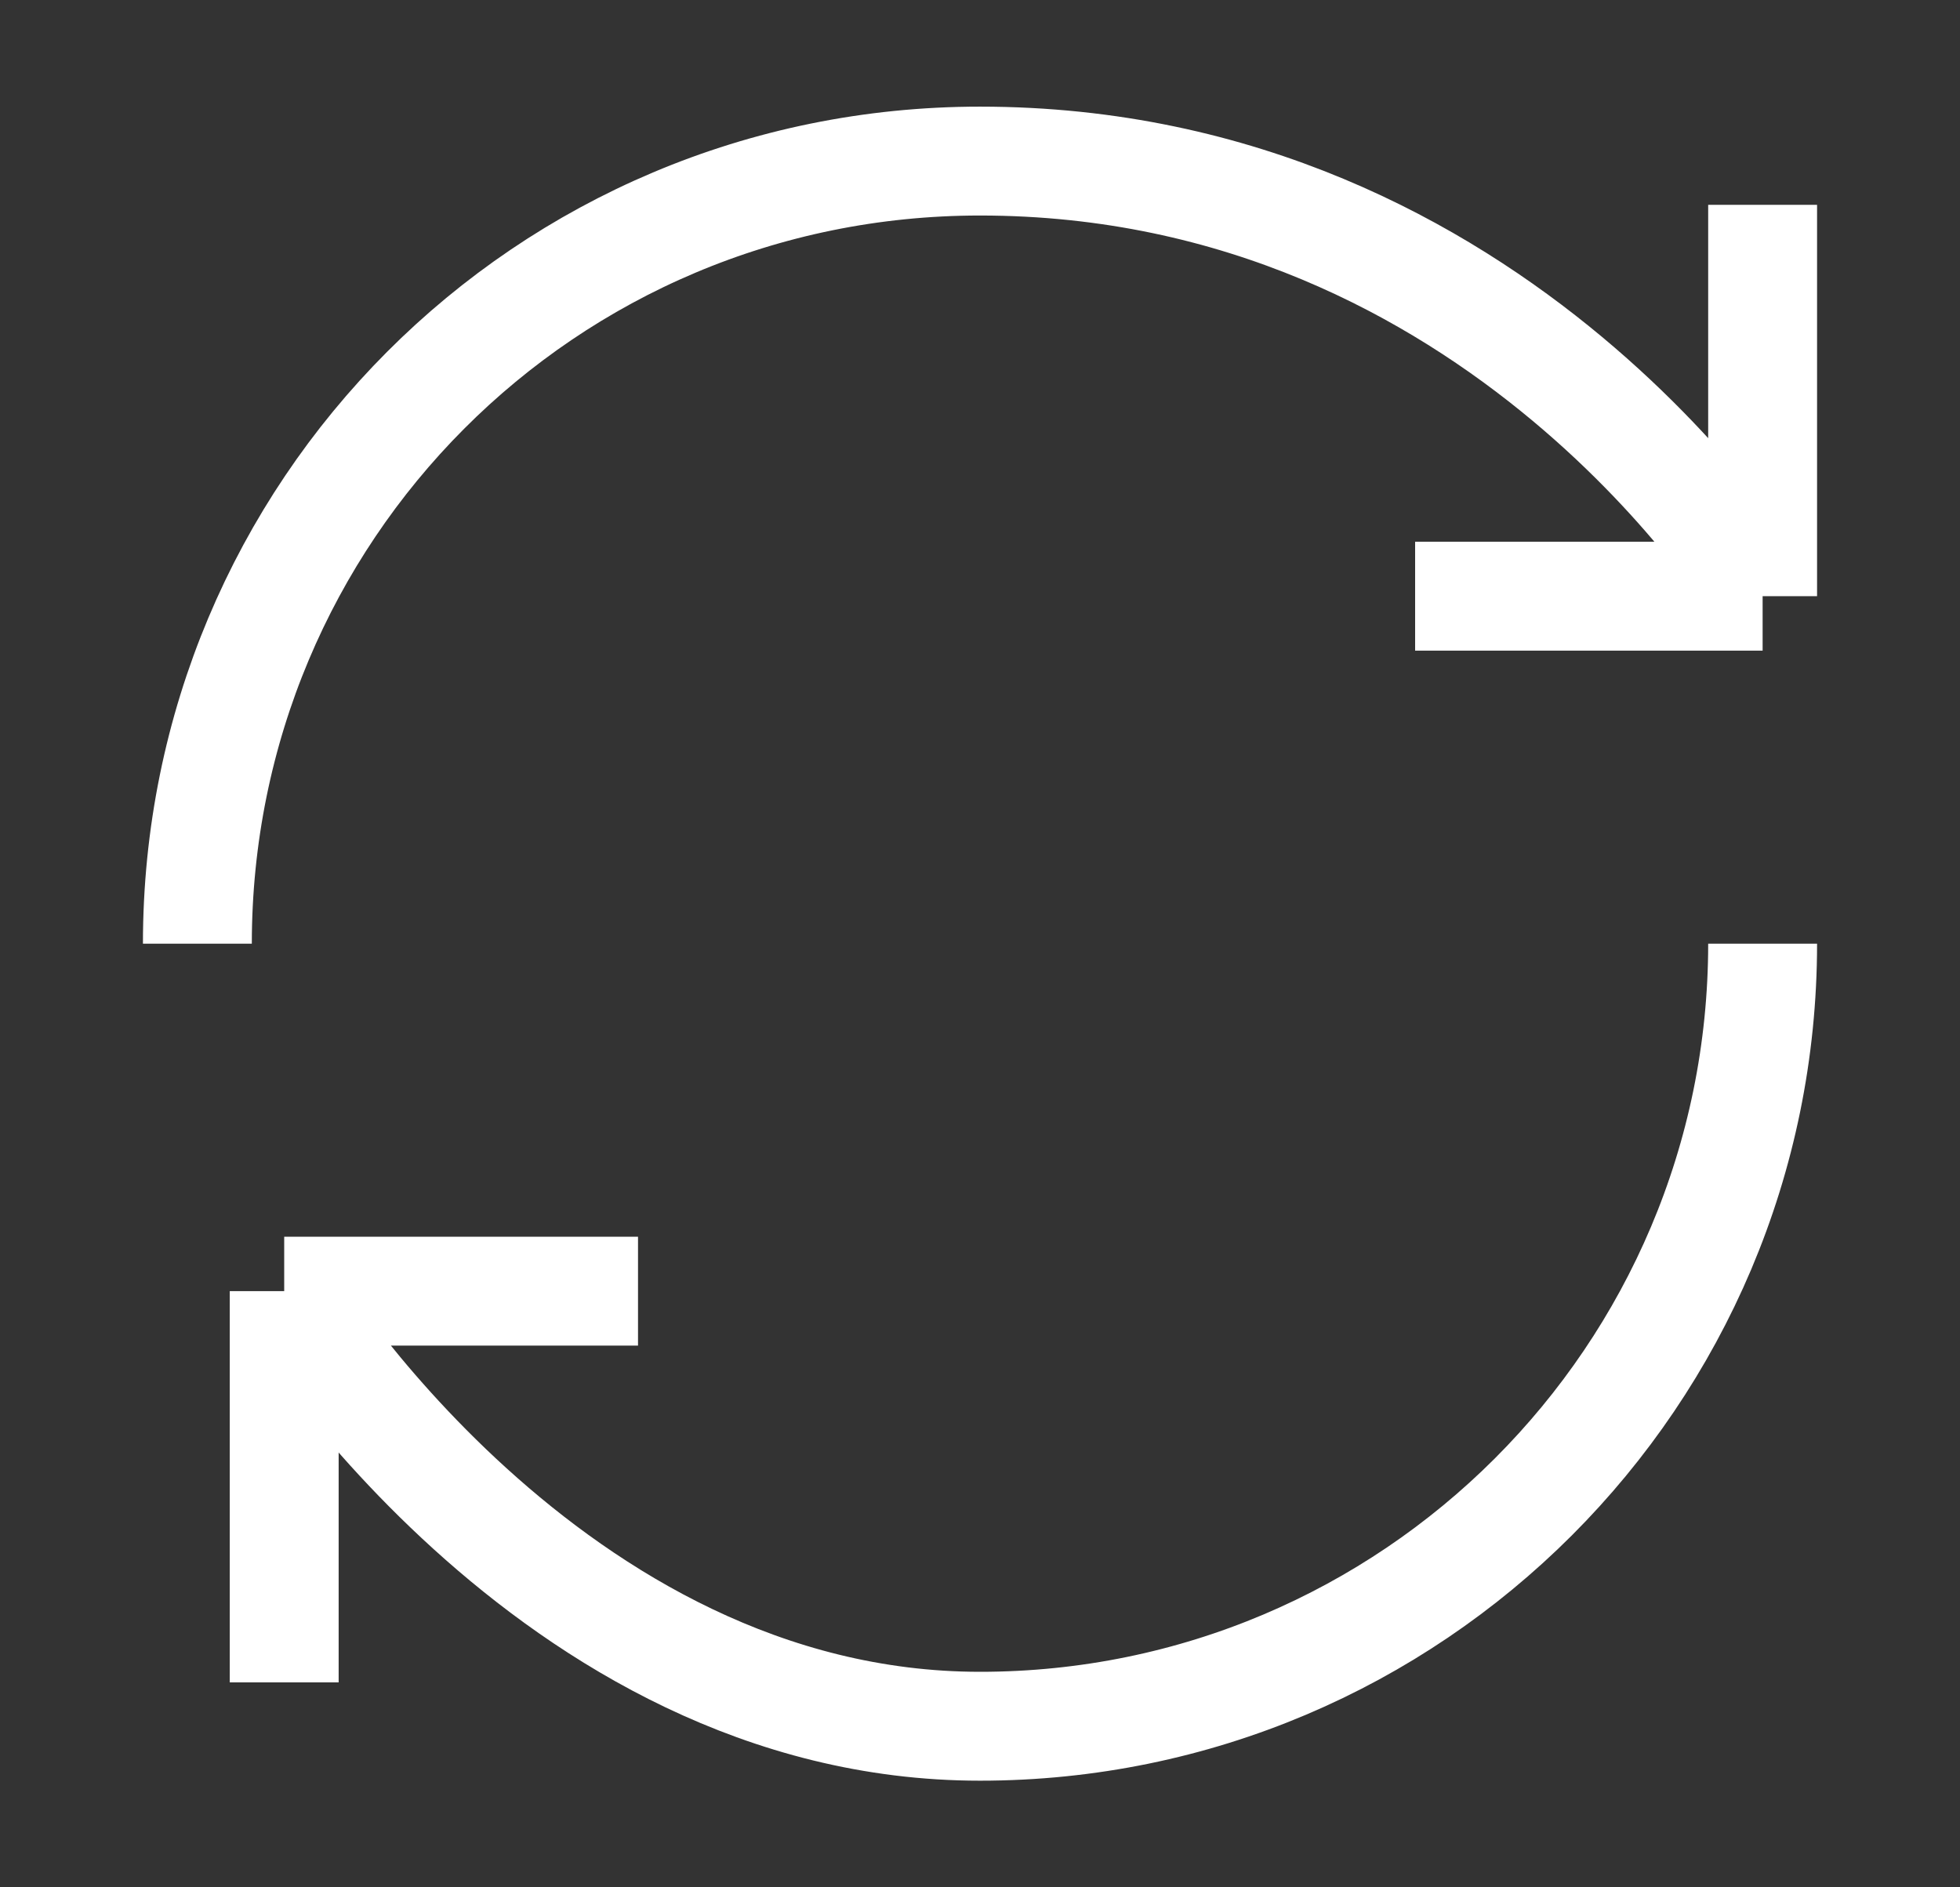
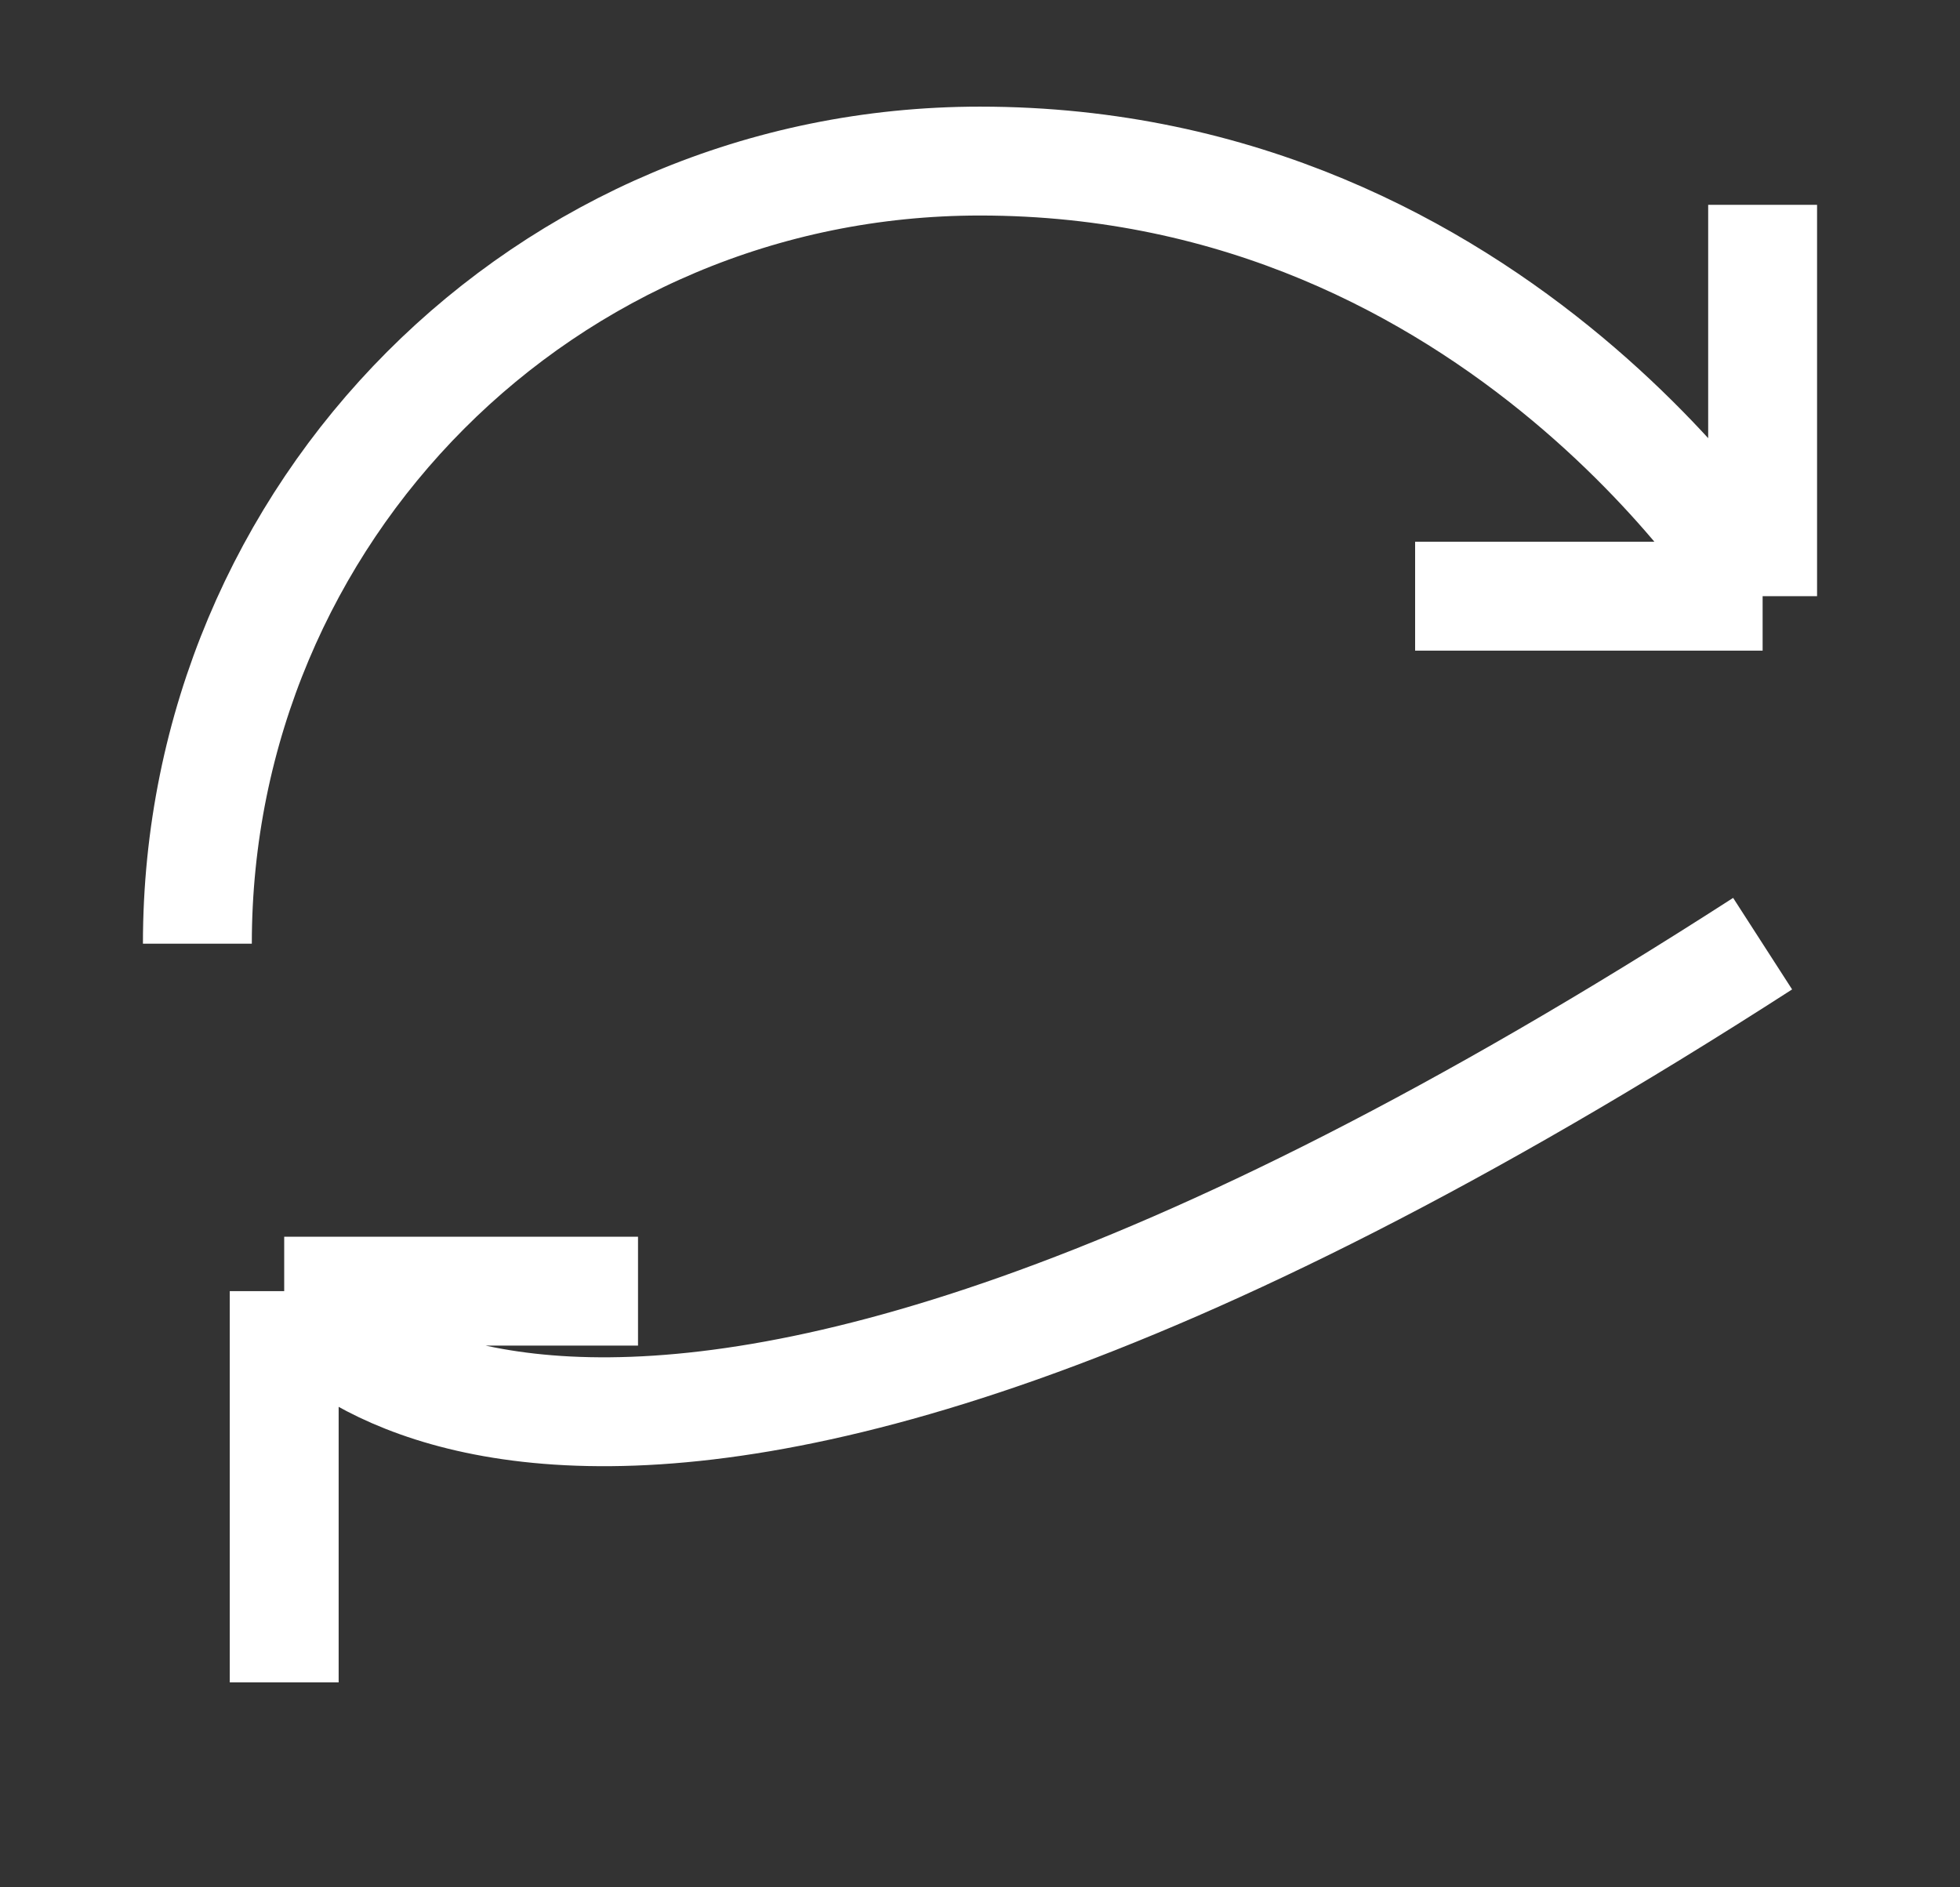
<svg xmlns="http://www.w3.org/2000/svg" width="27" height="26" viewBox="0 0 27 26" fill="none" stroke="#fff" stroke-width="1.5">
  <rect x="0" y="0" width="27" height="26" fill="#333333" stroke="none" />
-   <path d="M24.281 13C24.281 18.951 19.451 23.781 13.5 23.781C7.549 23.781 3.915 17.787 3.915 17.787M3.915 17.787H8.789M3.915 17.787V23.177M2.719 13C2.719 7.049 7.506 2.219 13.5 2.219C20.691 2.219 24.281 8.213 24.281 8.213M24.281 8.213V2.822M24.281 8.213H19.494" />
+   <path d="M24.281 13C7.549 23.781 3.915 17.787 3.915 17.787M3.915 17.787H8.789M3.915 17.787V23.177M2.719 13C2.719 7.049 7.506 2.219 13.5 2.219C20.691 2.219 24.281 8.213 24.281 8.213M24.281 8.213V2.822M24.281 8.213H19.494" />
</svg>